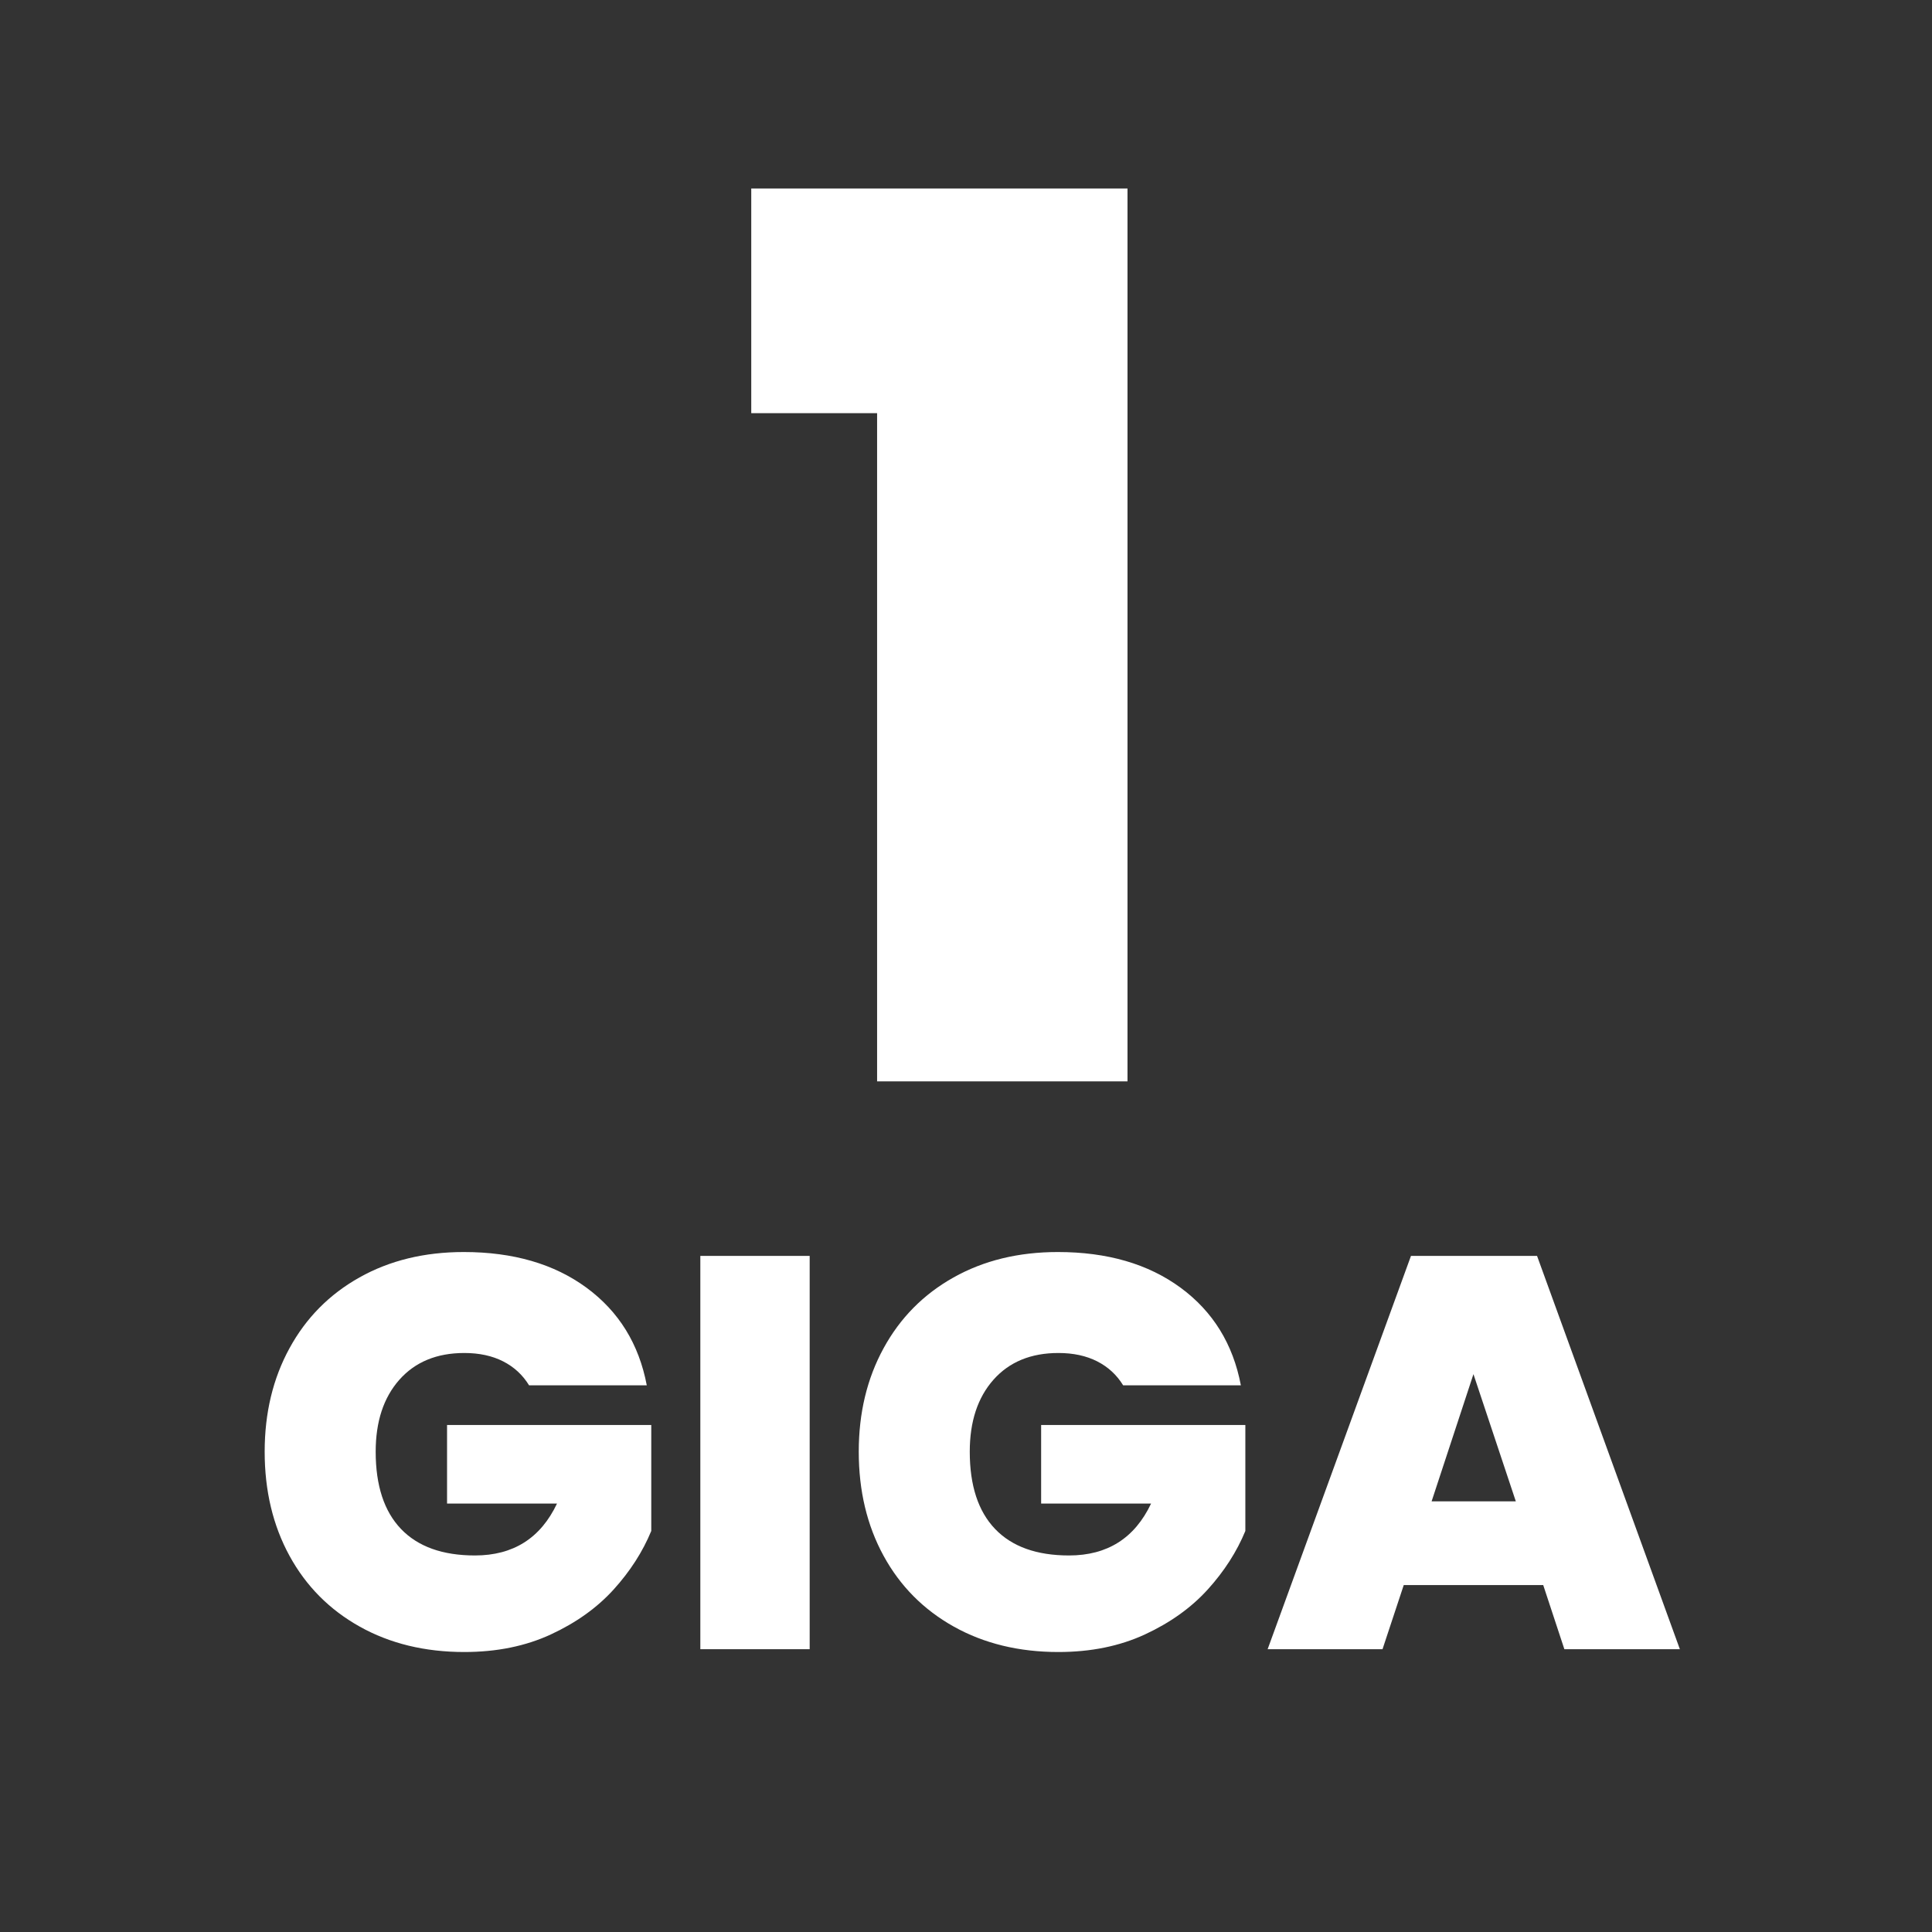
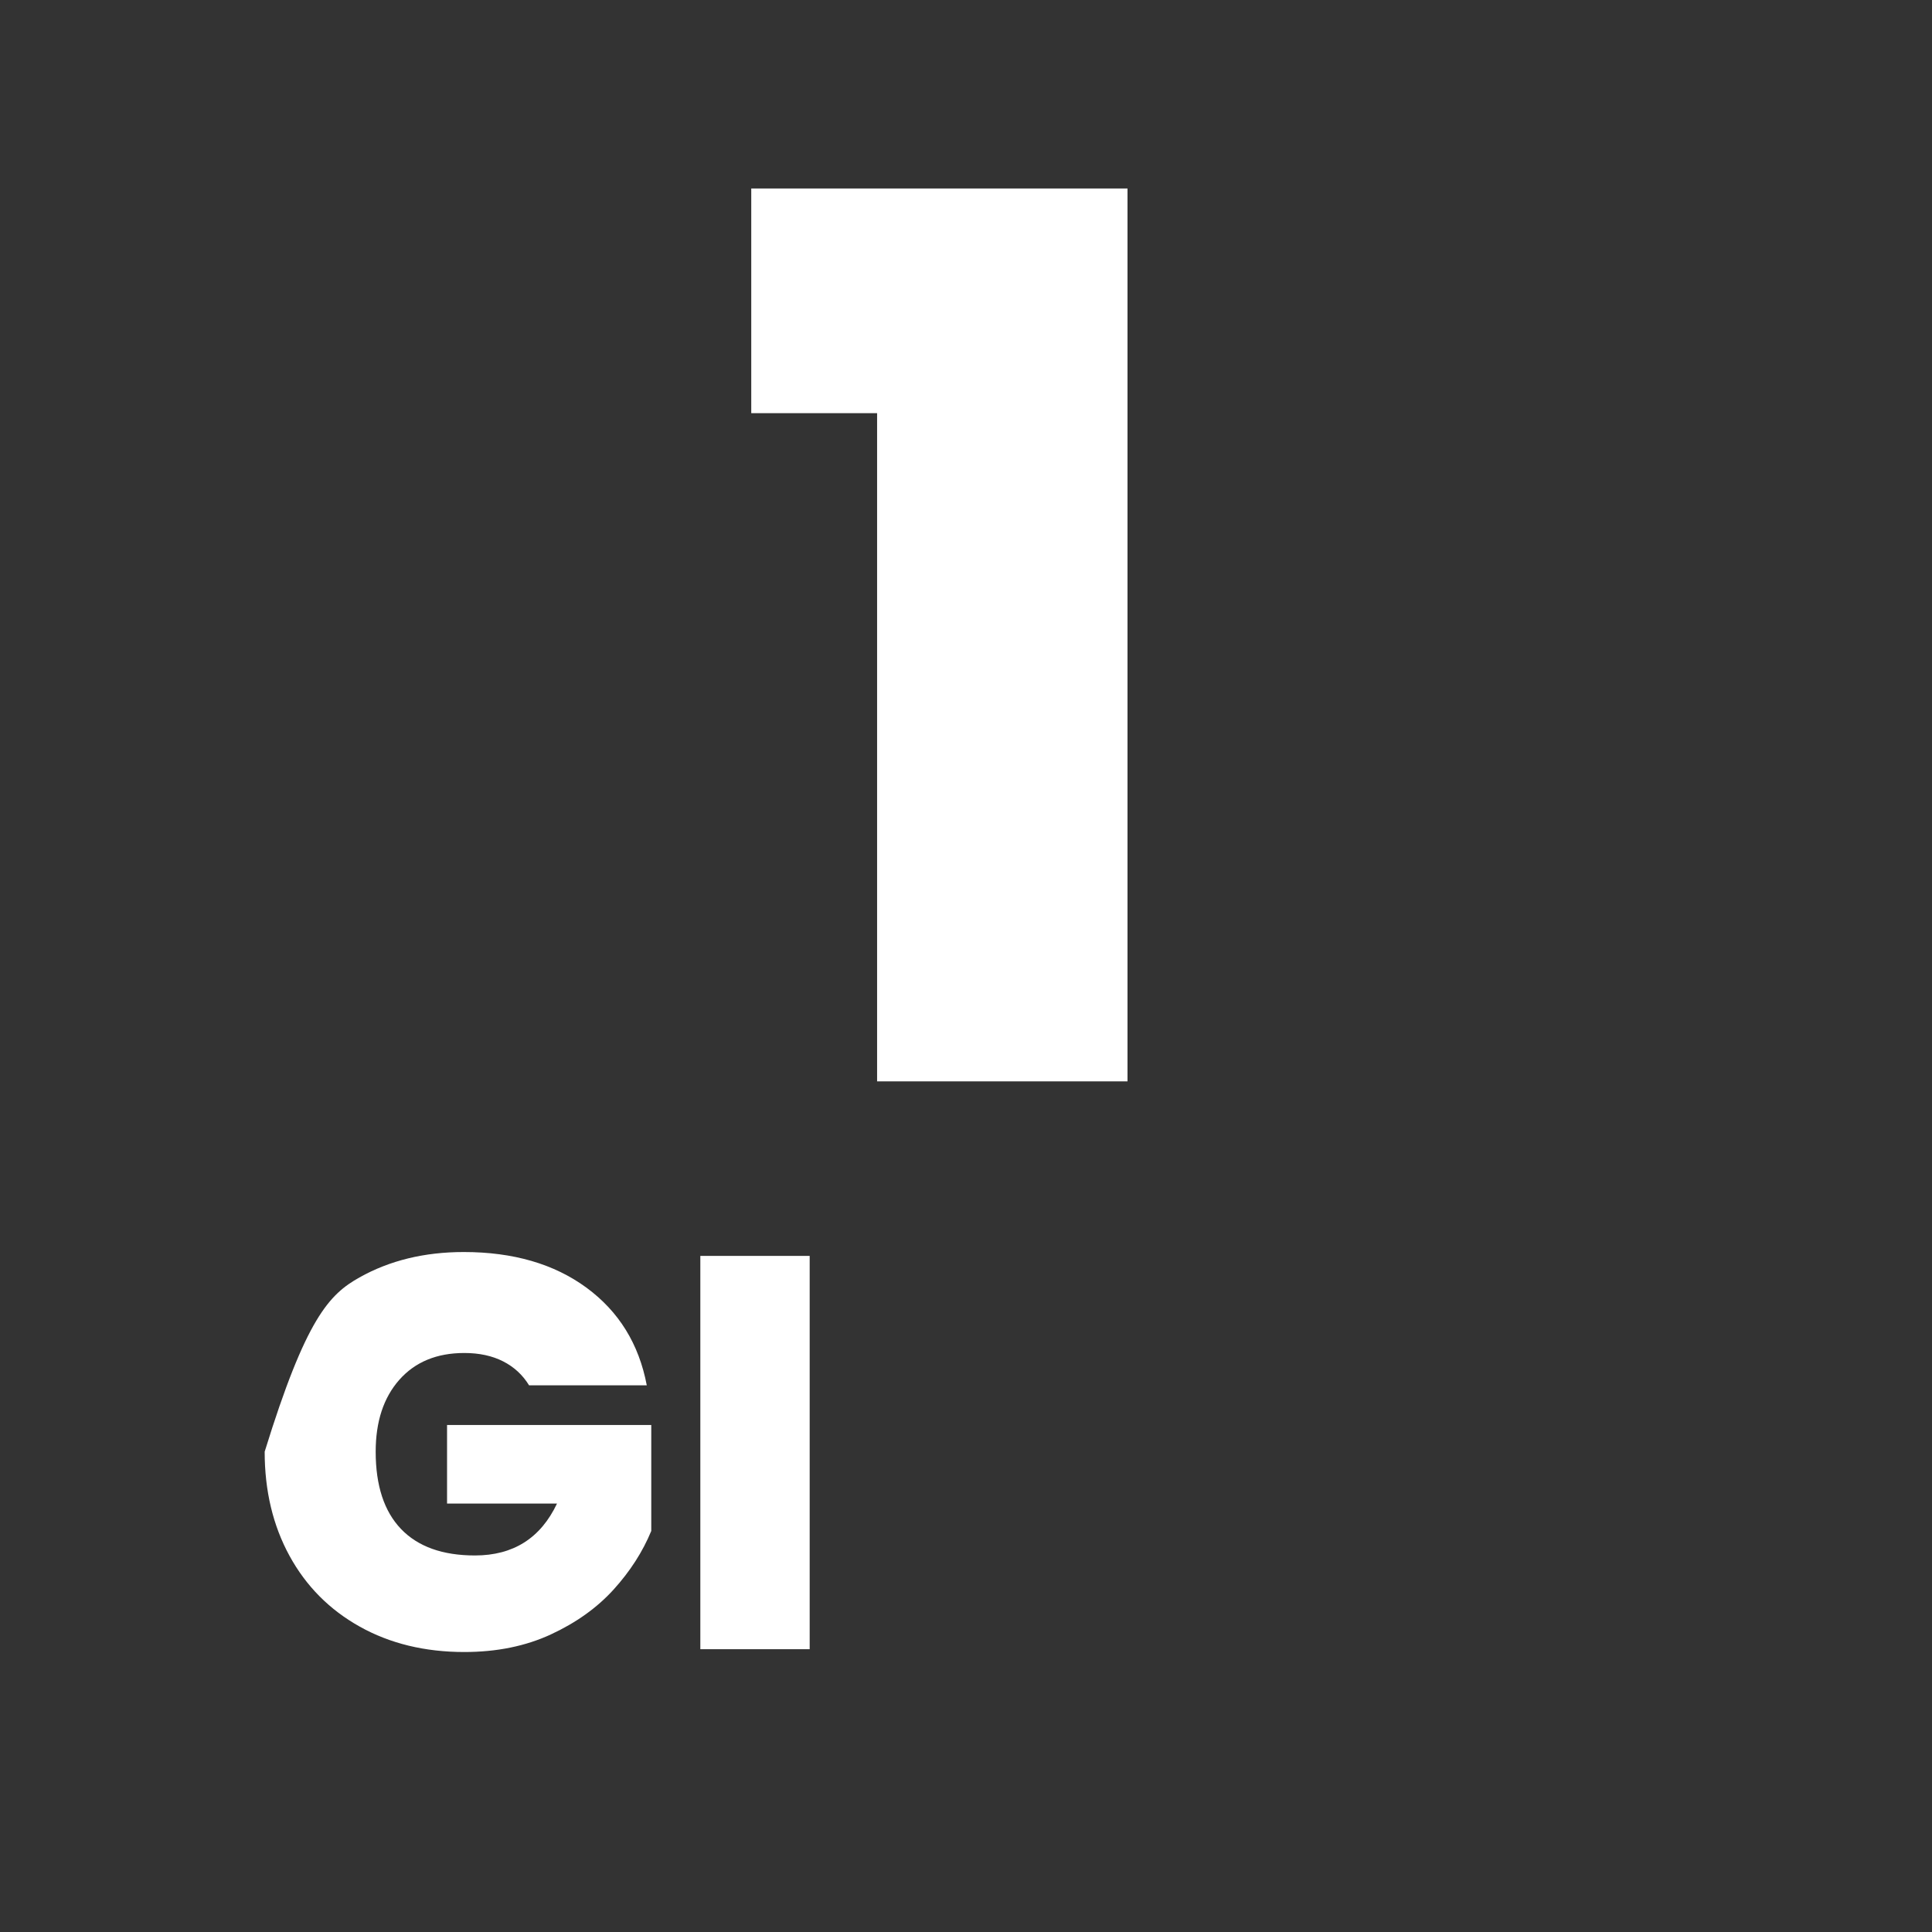
<svg xmlns="http://www.w3.org/2000/svg" width="529" viewBox="0 0 396.75 396.75" height="529" preserveAspectRatio="xMidYMid meet">
  <rect x="0" y="0" width="396.75" height="396.75" fill="#333333" stroke="none" />
  <defs>
    <g />
  </defs>
  <g fill="#ffffff" fill-opacity="1">
    <g transform="translate(149.76, 222.066)">
      <g>
        <path d="M 4.516 -137.219 L 4.516 -183.359 L 81.781 -183.359 L 81.781 0 L 30.359 0 L 30.359 -137.219 Z M 4.516 -137.219 " />
      </g>
    </g>
  </g>
  <g fill="#ffffff" fill-opacity="1">
    <g transform="translate(50.68, 338.675)">
      <g>
-         <path d="M 57.969 -54.188 C 56.664 -56.32 54.891 -57.961 52.641 -59.109 C 50.391 -60.254 47.734 -60.828 44.672 -60.828 C 39.023 -60.828 34.578 -58.992 31.328 -55.328 C 28.086 -51.66 26.469 -46.738 26.469 -40.562 C 26.469 -33.602 28.203 -28.312 31.672 -24.688 C 35.148 -21.062 40.211 -19.25 46.859 -19.25 C 54.723 -19.25 60.336 -22.801 63.703 -29.906 L 41.125 -29.906 L 41.125 -46.047 L 83.062 -46.047 L 83.062 -24.281 C 81.301 -20.008 78.723 -16 75.328 -12.25 C 71.93 -8.508 67.633 -5.438 62.438 -3.031 C 57.238 -0.625 51.316 0.578 44.672 0.578 C 36.578 0.578 29.414 -1.16 23.188 -4.641 C 16.969 -8.117 12.16 -12.969 8.766 -19.188 C 5.367 -25.414 3.672 -32.539 3.672 -40.562 C 3.672 -48.5 5.367 -55.578 8.766 -61.797 C 12.16 -68.023 16.953 -72.875 23.141 -76.344 C 29.328 -79.82 36.469 -81.562 44.562 -81.562 C 54.719 -81.562 63.117 -79.117 69.766 -74.234 C 76.41 -69.348 80.535 -62.664 82.141 -54.188 Z M 57.969 -54.188 " />
+         <path d="M 57.969 -54.188 C 56.664 -56.32 54.891 -57.961 52.641 -59.109 C 50.391 -60.254 47.734 -60.828 44.672 -60.828 C 39.023 -60.828 34.578 -58.992 31.328 -55.328 C 28.086 -51.66 26.469 -46.738 26.469 -40.562 C 26.469 -33.602 28.203 -28.312 31.672 -24.688 C 35.148 -21.062 40.211 -19.25 46.859 -19.25 C 54.723 -19.25 60.336 -22.801 63.703 -29.906 L 41.125 -29.906 L 41.125 -46.047 L 83.062 -46.047 L 83.062 -24.281 C 81.301 -20.008 78.723 -16 75.328 -12.25 C 71.93 -8.508 67.633 -5.438 62.438 -3.031 C 57.238 -0.625 51.316 0.578 44.672 0.578 C 36.578 0.578 29.414 -1.16 23.188 -4.641 C 16.969 -8.117 12.16 -12.969 8.766 -19.188 C 5.367 -25.414 3.672 -32.539 3.672 -40.562 C 12.16 -68.023 16.953 -72.875 23.141 -76.344 C 29.328 -79.82 36.469 -81.562 44.562 -81.562 C 54.719 -81.562 63.117 -79.117 69.766 -74.234 C 76.41 -69.348 80.535 -62.664 82.141 -54.188 Z M 57.969 -54.188 " />
      </g>
    </g>
  </g>
  <g fill="#ffffff" fill-opacity="1">
    <g transform="translate(137.397, 338.675)">
      <g>
        <path d="M 28.875 -80.766 L 28.875 0 L 6.422 0 L 6.422 -80.766 Z M 28.875 -80.766 " />
      </g>
    </g>
  </g>
  <g fill="#ffffff" fill-opacity="1">
    <g transform="translate(172.679, 338.675)">
      <g>
-         <path d="M 57.969 -54.188 C 56.664 -56.32 54.891 -57.961 52.641 -59.109 C 50.391 -60.254 47.734 -60.828 44.672 -60.828 C 39.023 -60.828 34.578 -58.992 31.328 -55.328 C 28.086 -51.66 26.469 -46.738 26.469 -40.562 C 26.469 -33.602 28.203 -28.312 31.672 -24.688 C 35.148 -21.062 40.211 -19.25 46.859 -19.25 C 54.723 -19.25 60.336 -22.801 63.703 -29.906 L 41.125 -29.906 L 41.125 -46.047 L 83.062 -46.047 L 83.062 -24.281 C 81.301 -20.008 78.723 -16 75.328 -12.25 C 71.93 -8.508 67.633 -5.438 62.438 -3.031 C 57.238 -0.625 51.316 0.578 44.672 0.578 C 36.578 0.578 29.414 -1.16 23.188 -4.641 C 16.969 -8.117 12.16 -12.969 8.766 -19.188 C 5.367 -25.414 3.672 -32.539 3.672 -40.562 C 3.672 -48.5 5.367 -55.578 8.766 -61.797 C 12.16 -68.023 16.953 -72.875 23.141 -76.344 C 29.328 -79.82 36.469 -81.562 44.562 -81.562 C 54.719 -81.562 63.117 -79.117 69.766 -74.234 C 76.41 -69.348 80.535 -62.664 82.141 -54.188 Z M 57.969 -54.188 " />
-       </g>
+         </g>
    </g>
  </g>
  <g fill="#ffffff" fill-opacity="1">
    <g transform="translate(259.395, 338.675)">
      <g>
-         <path d="M 57.516 -13.172 L 28.875 -13.172 L 24.516 0 L 0.922 0 L 30.359 -80.766 L 56.25 -80.766 L 85.578 0 L 61.859 0 Z M 51.891 -30.359 L 43.188 -56.484 L 34.594 -30.359 Z M 51.891 -30.359 " />
-       </g>
+         </g>
    </g>
  </g>
</svg>